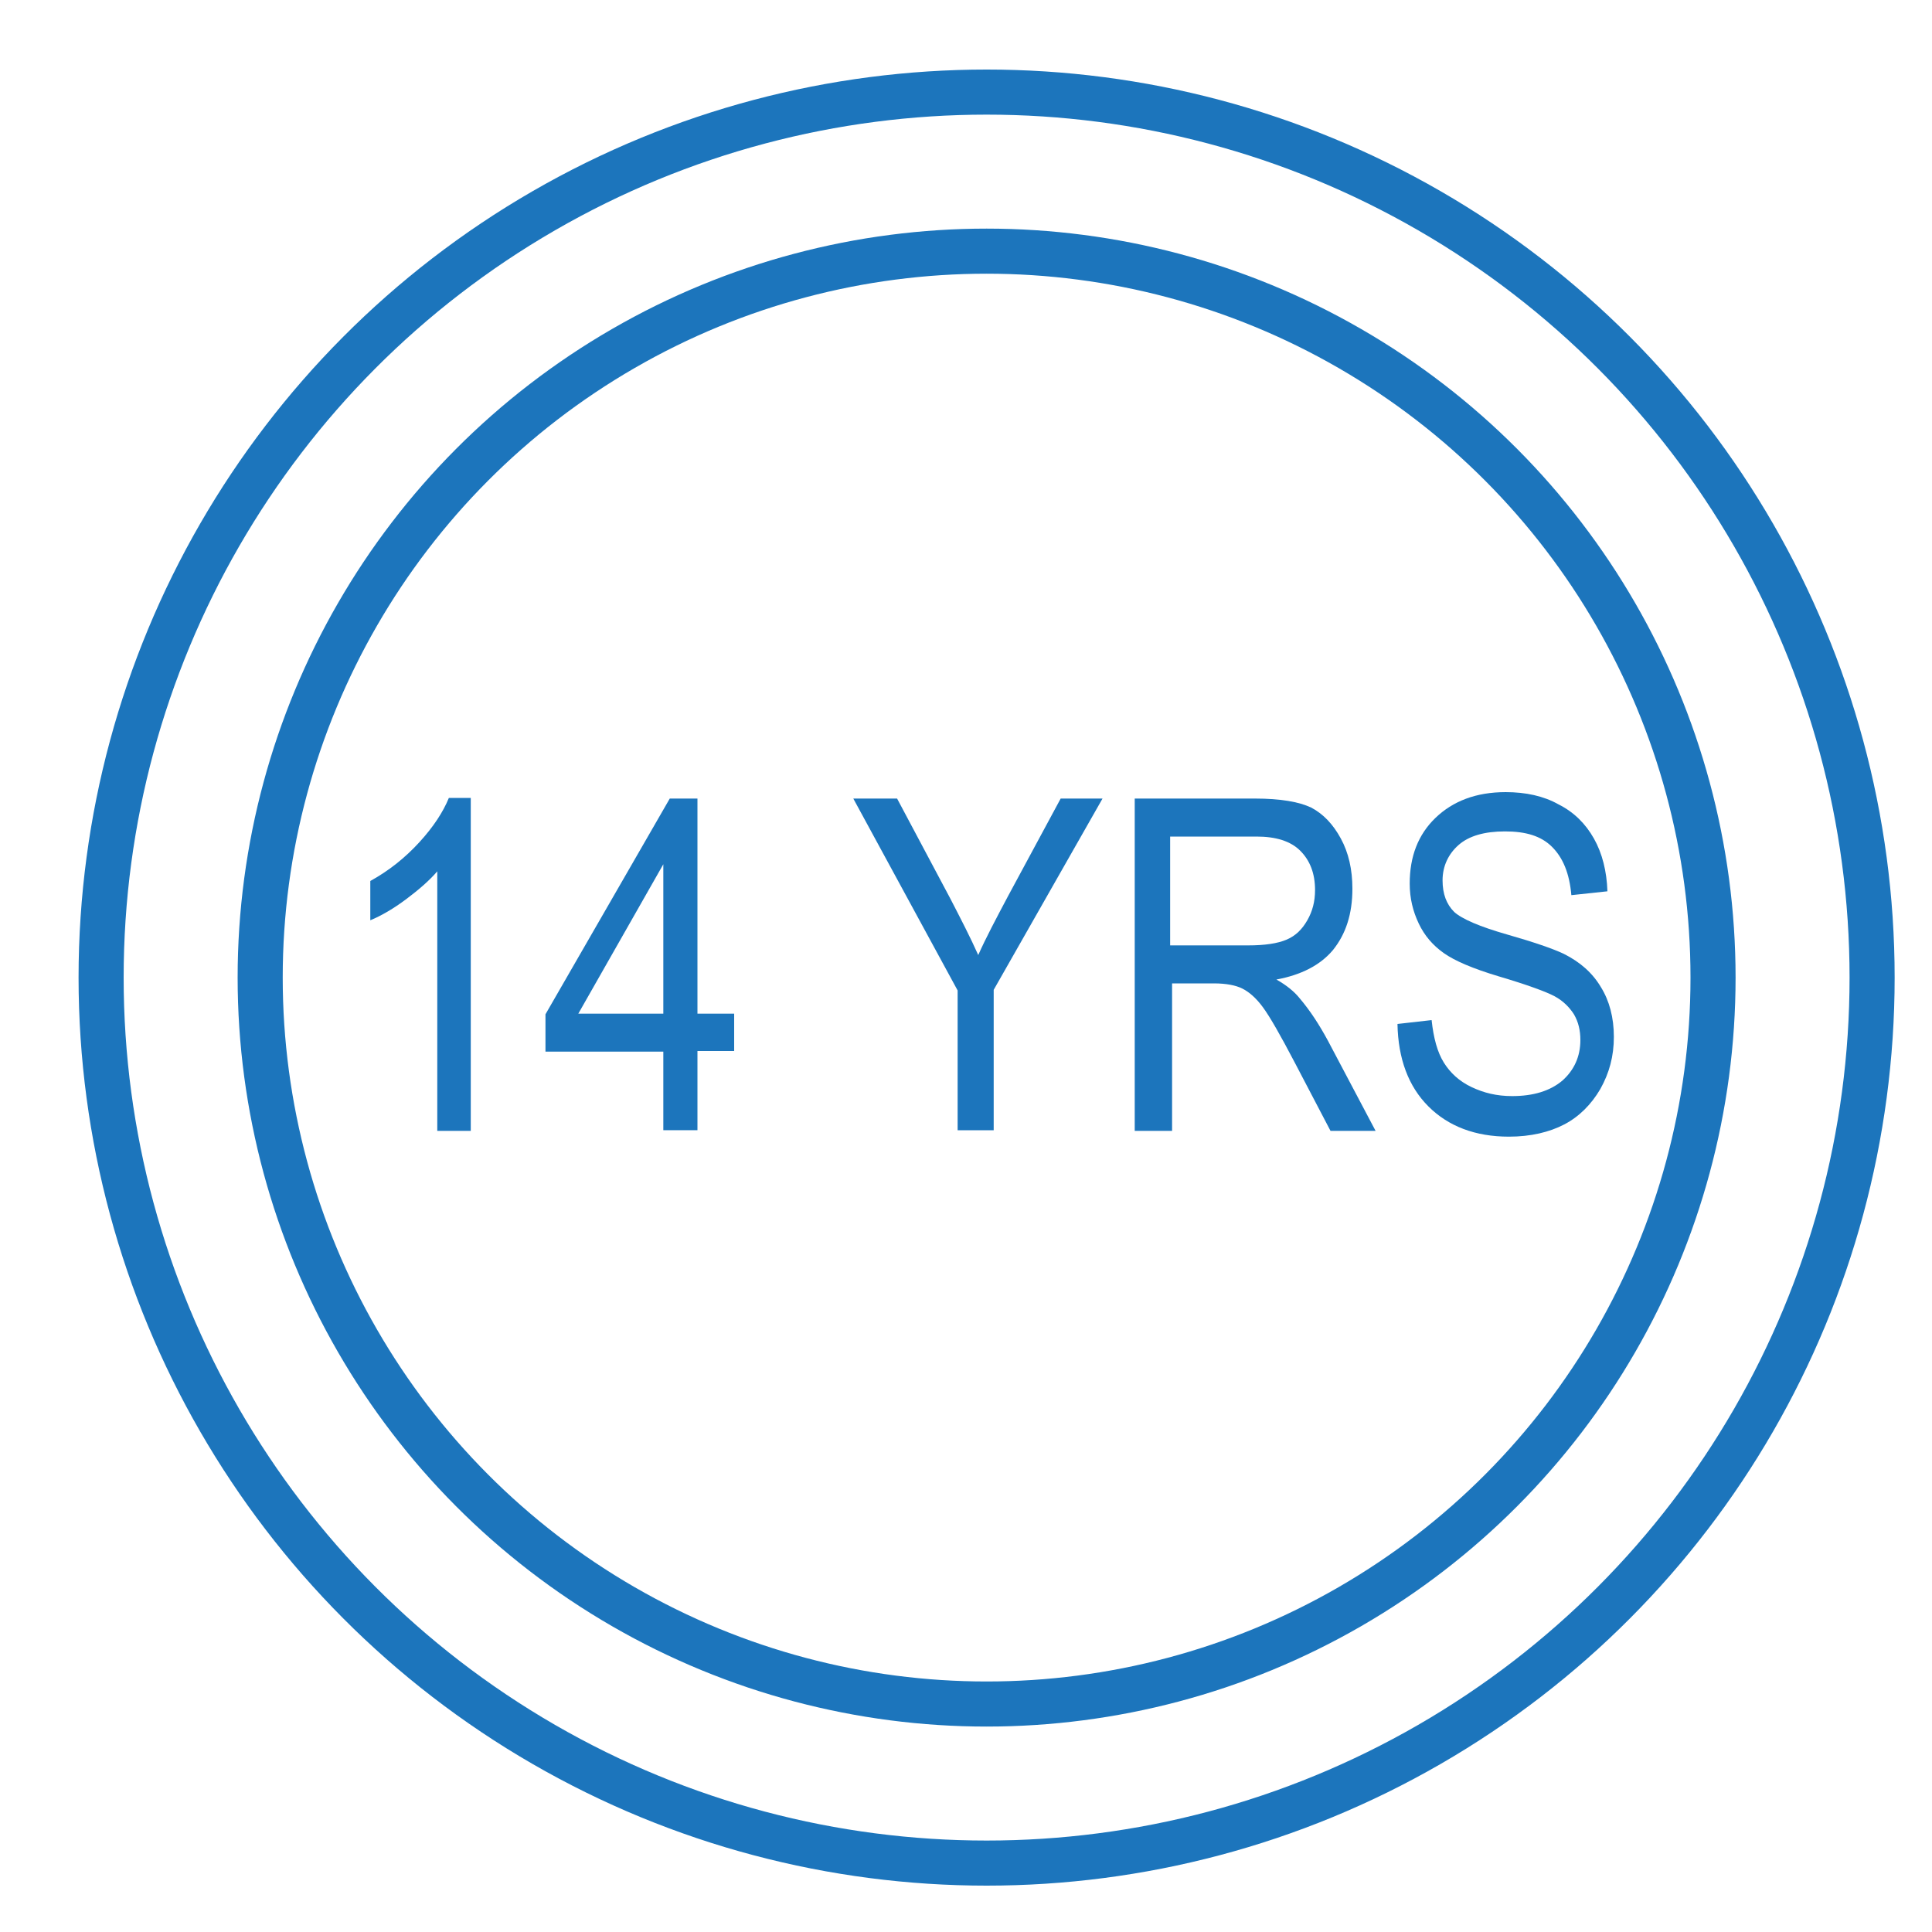
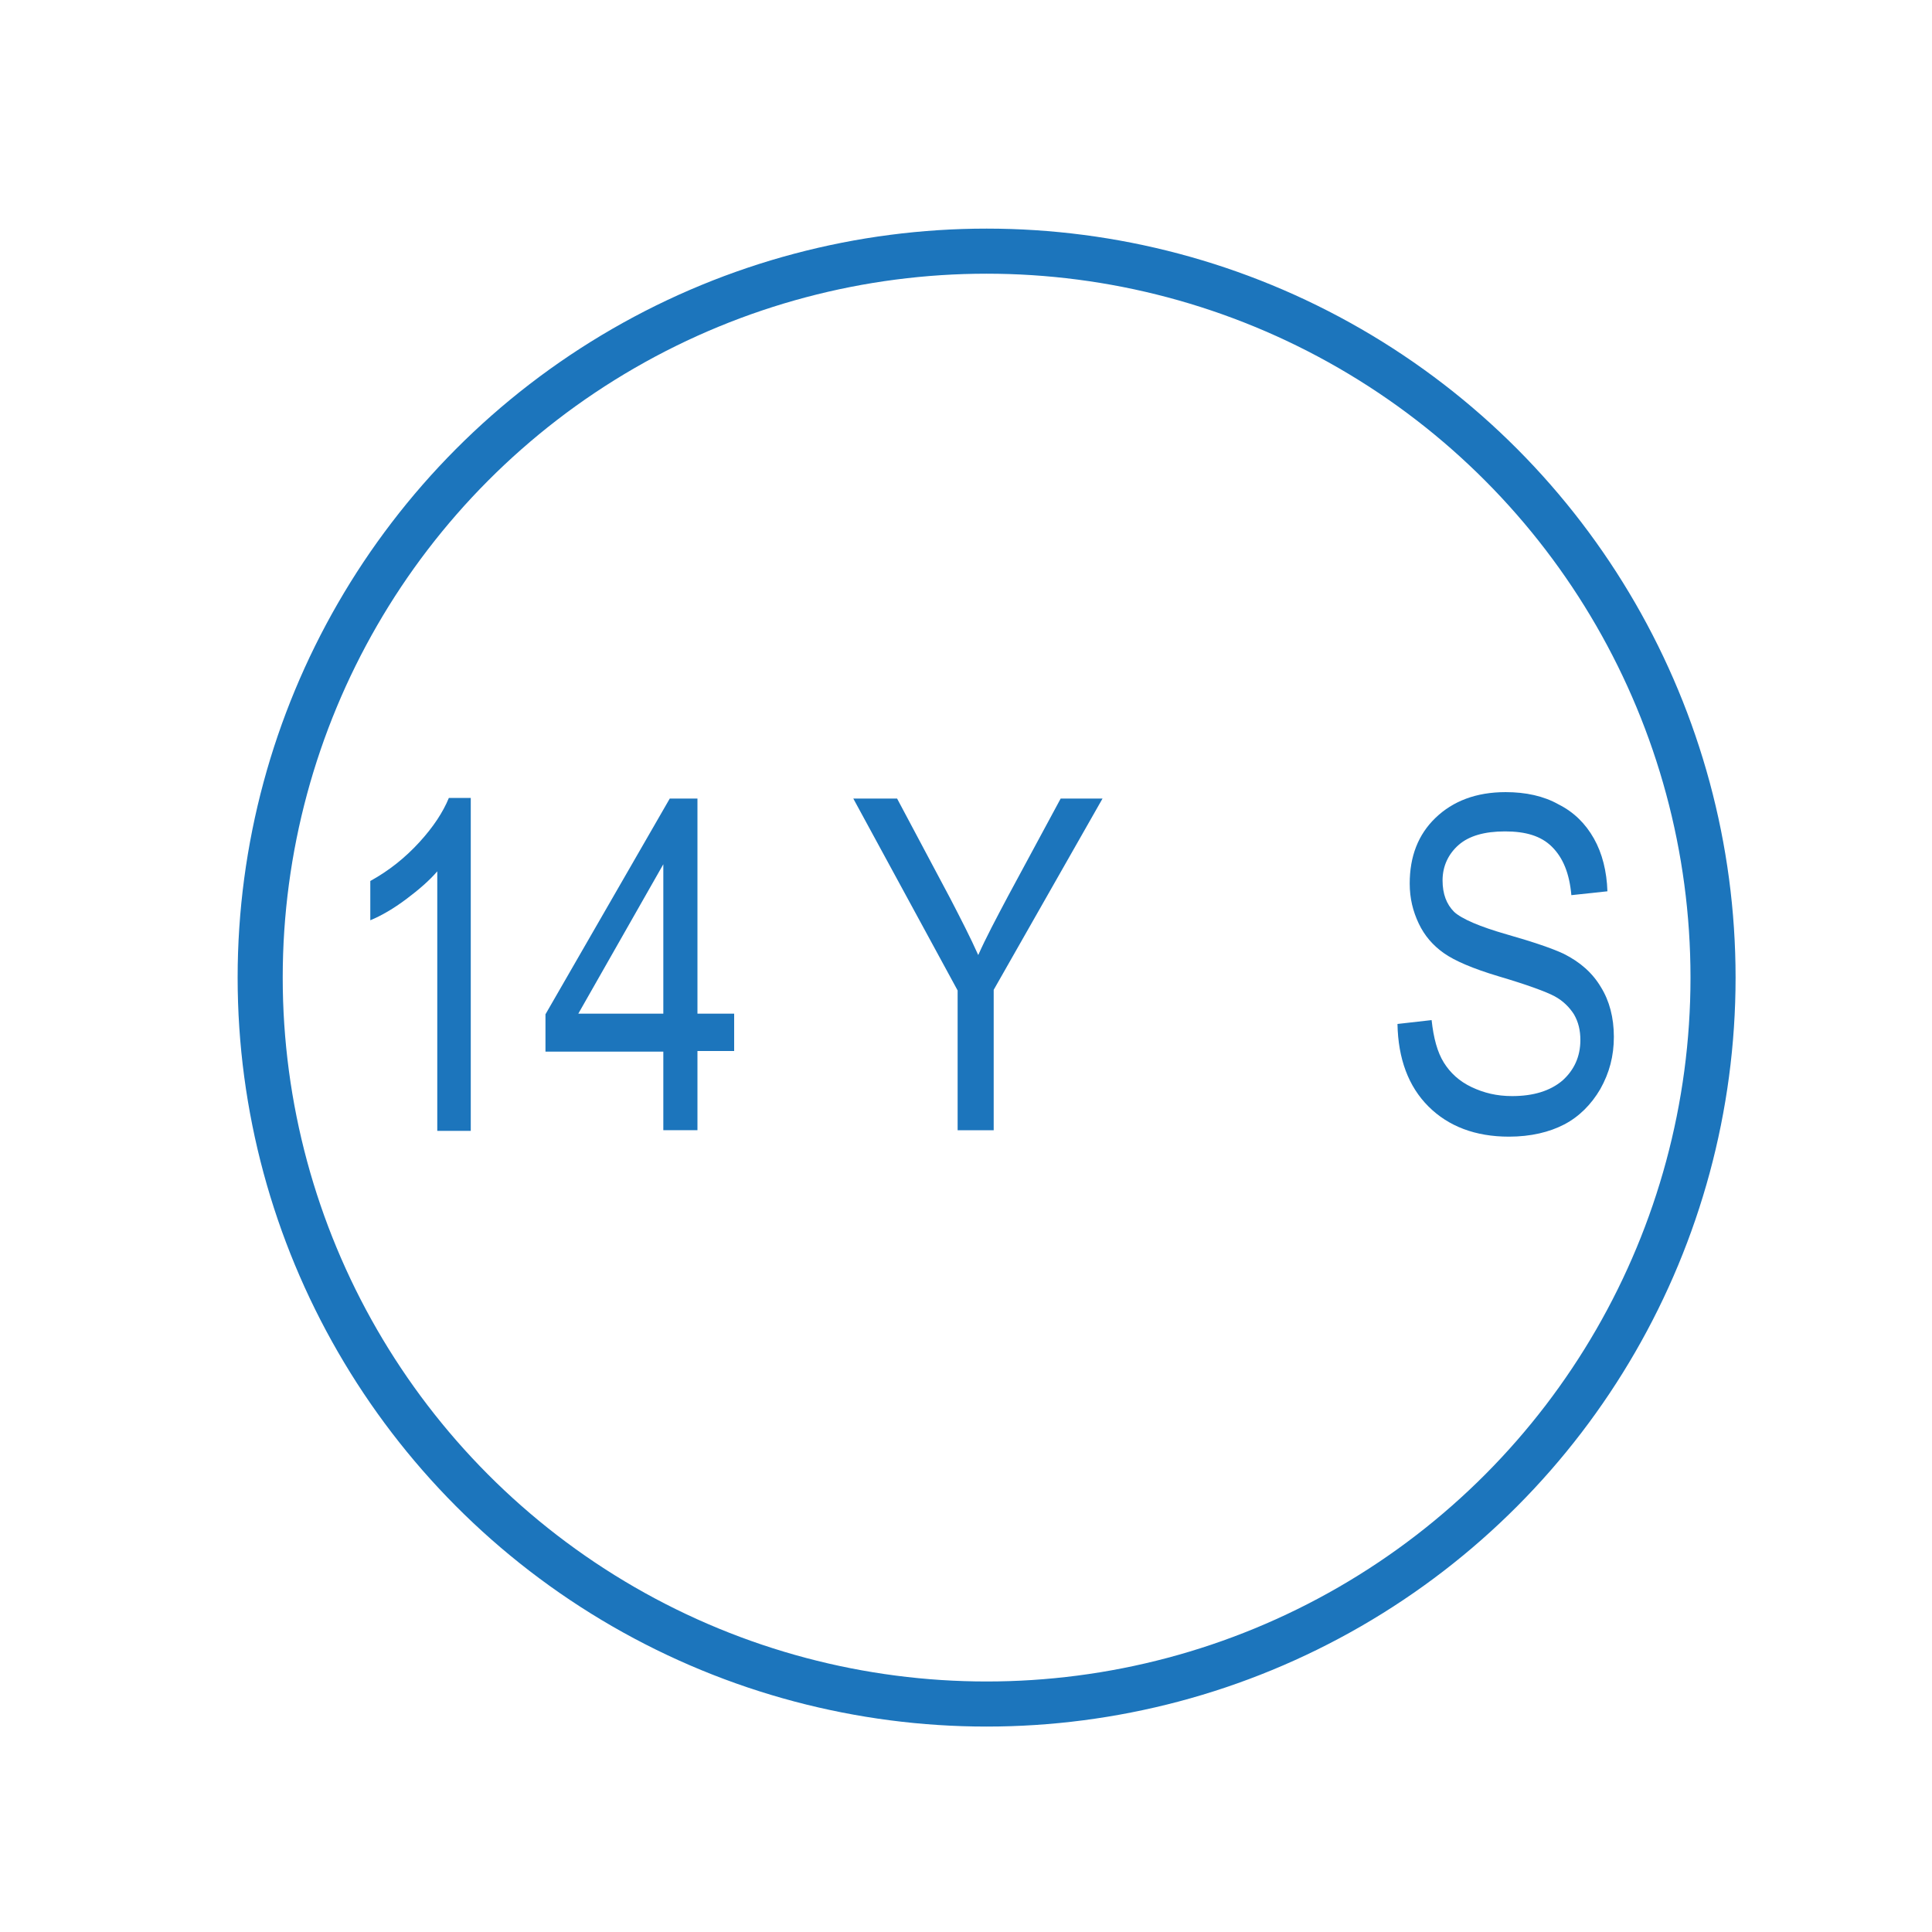
<svg xmlns="http://www.w3.org/2000/svg" version="1.1" id="Layer_1" x="0px" y="0px" viewBox="0 0 300 300" style="enable-background:new 0 0 300 300;" xml:space="preserve">
  <style type="text/css">
	.st0{fill:none;stroke:#1C75BC;stroke-width:7;stroke-miterlimit:10;}
	.st1{fill:#1C75BC;}
</style>
-   <circle class="st0" cx="153.2" cy="151.8" r="137.5" />
  <circle class="st0" cx="153.2" cy="151.8" r="112.8" />
  <g>
    <path class="st1" d="M73.1,175.6h-5.2v-40.3c-1.2,1.4-2.8,2.8-4.8,4.3c-2,1.5-3.9,2.6-5.6,3.3v-6.1c2.9-1.6,5.4-3.6,7.6-6   c2.2-2.4,3.7-4.7,4.6-6.9h3.4C73.1,123.9,73.1,175.6,73.1,175.6z" />
    <path class="st1" d="M103,175.6v-12.3H84.7v-5.8L104,124h4.3v33.4h5.7v5.8h-5.7v12.3H103V175.6z M103,157.4v-23.2l-13.2,23.2H103z" />
    <path class="st1" d="M148.7,175.6v-21.8L132.5,124h6.8l8.3,15.6c1.6,3.1,3.1,6,4.3,8.7c1.2-2.7,2.8-5.7,4.6-9.1l8.2-15.2h6.5   l-16.9,29.7v21.8h-5.6V175.6z" />
-     <path class="st1" d="M176.2,175.6V124h18.7c3.9,0,6.8,0.5,8.7,1.4c1.9,1,3.4,2.6,4.6,4.8s1.8,4.8,1.8,7.8c0,3.9-1,7-3,9.5   c-2,2.4-5,3.9-8.8,4.6c1.6,0.9,2.8,1.9,3.6,2.9c1.7,2,3.1,4.2,4.4,6.6l7.4,14h-7l-5.6-10.7c-2.2-4.2-3.8-7-4.9-8.5   c-1.1-1.5-2.2-2.4-3.2-2.9s-2.5-0.8-4.4-0.8H182v22.9H176.2z M181.8,146.8h12c2.6,0,4.6-0.3,6-0.9s2.4-1.6,3.2-3s1.2-2.9,1.2-4.7   c0-2.6-0.8-4.6-2.3-6.1s-3.8-2.2-6.8-2.2h-13.4v16.9H181.8z" />
    <path class="st1" d="M217,159l5.3-0.6c0.3,2.8,0.9,5,1.9,6.6s2.4,2.9,4.3,3.8s3.9,1.4,6.3,1.4c3.3,0,5.9-0.8,7.8-2.4   c1.8-1.6,2.8-3.7,2.8-6.3c0-1.5-0.3-2.8-1-4c-0.7-1.1-1.7-2.1-3-2.8s-4.3-1.8-8.7-3.1c-4-1.2-6.8-2.4-8.5-3.6s-3-2.7-3.9-4.6   s-1.4-3.9-1.4-6.2c0-4.2,1.3-7.6,4-10.2c2.7-2.6,6.3-4,10.9-4c3.1,0,5.9,0.6,8.2,1.9c2.4,1.2,4.2,3,5.5,5.3c1.3,2.3,2,5.1,2.1,8.2   L244,139c-0.3-3.4-1.3-5.8-3-7.5s-4.1-2.4-7.3-2.4s-5.6,0.7-7.2,2.1s-2.5,3.3-2.5,5.5c0,2.1,0.6,3.7,1.8,4.9c1.2,1.1,4,2.3,8.2,3.5   s7.1,2.2,8.8,3c2.6,1.3,4.5,3,5.8,5.2c1.3,2.1,2,4.7,2,7.7s-0.7,5.6-2.1,8.1c-1.4,2.4-3.3,4.3-5.6,5.5s-5.2,1.9-8.6,1.9   c-5.2,0-9.4-1.6-12.5-4.7S217.1,164.4,217,159z" />
  </g>
</svg>